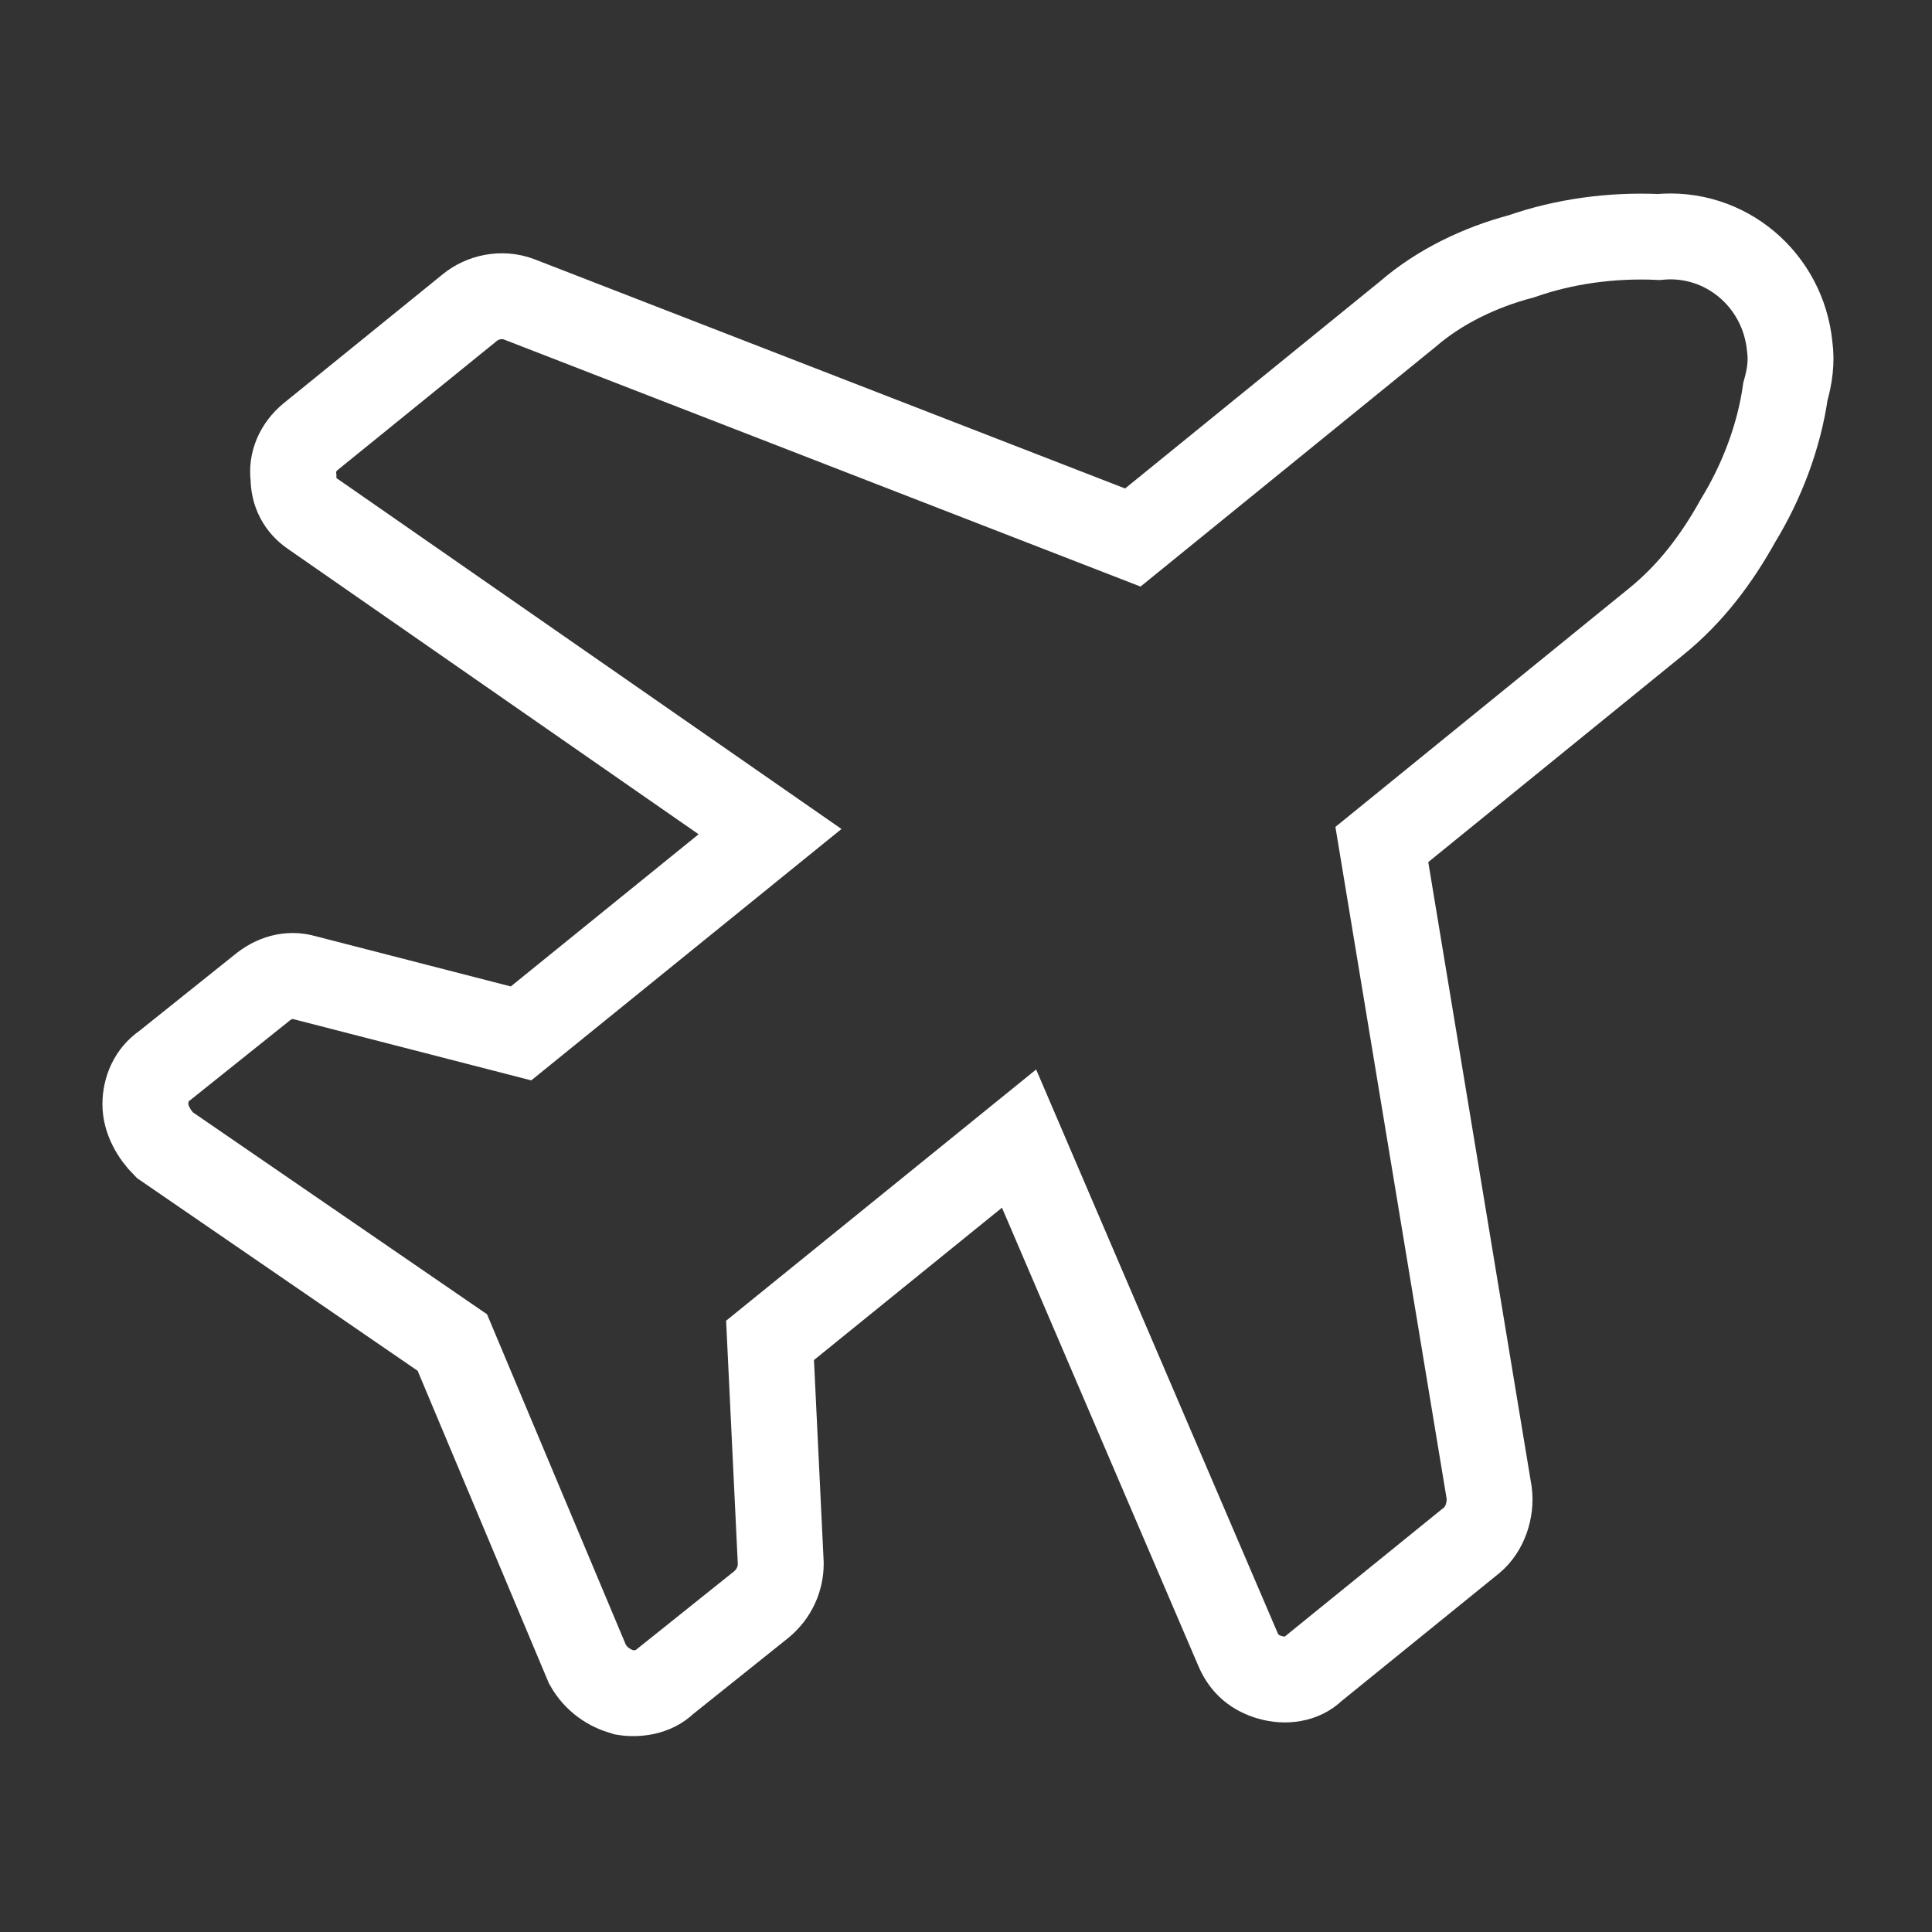
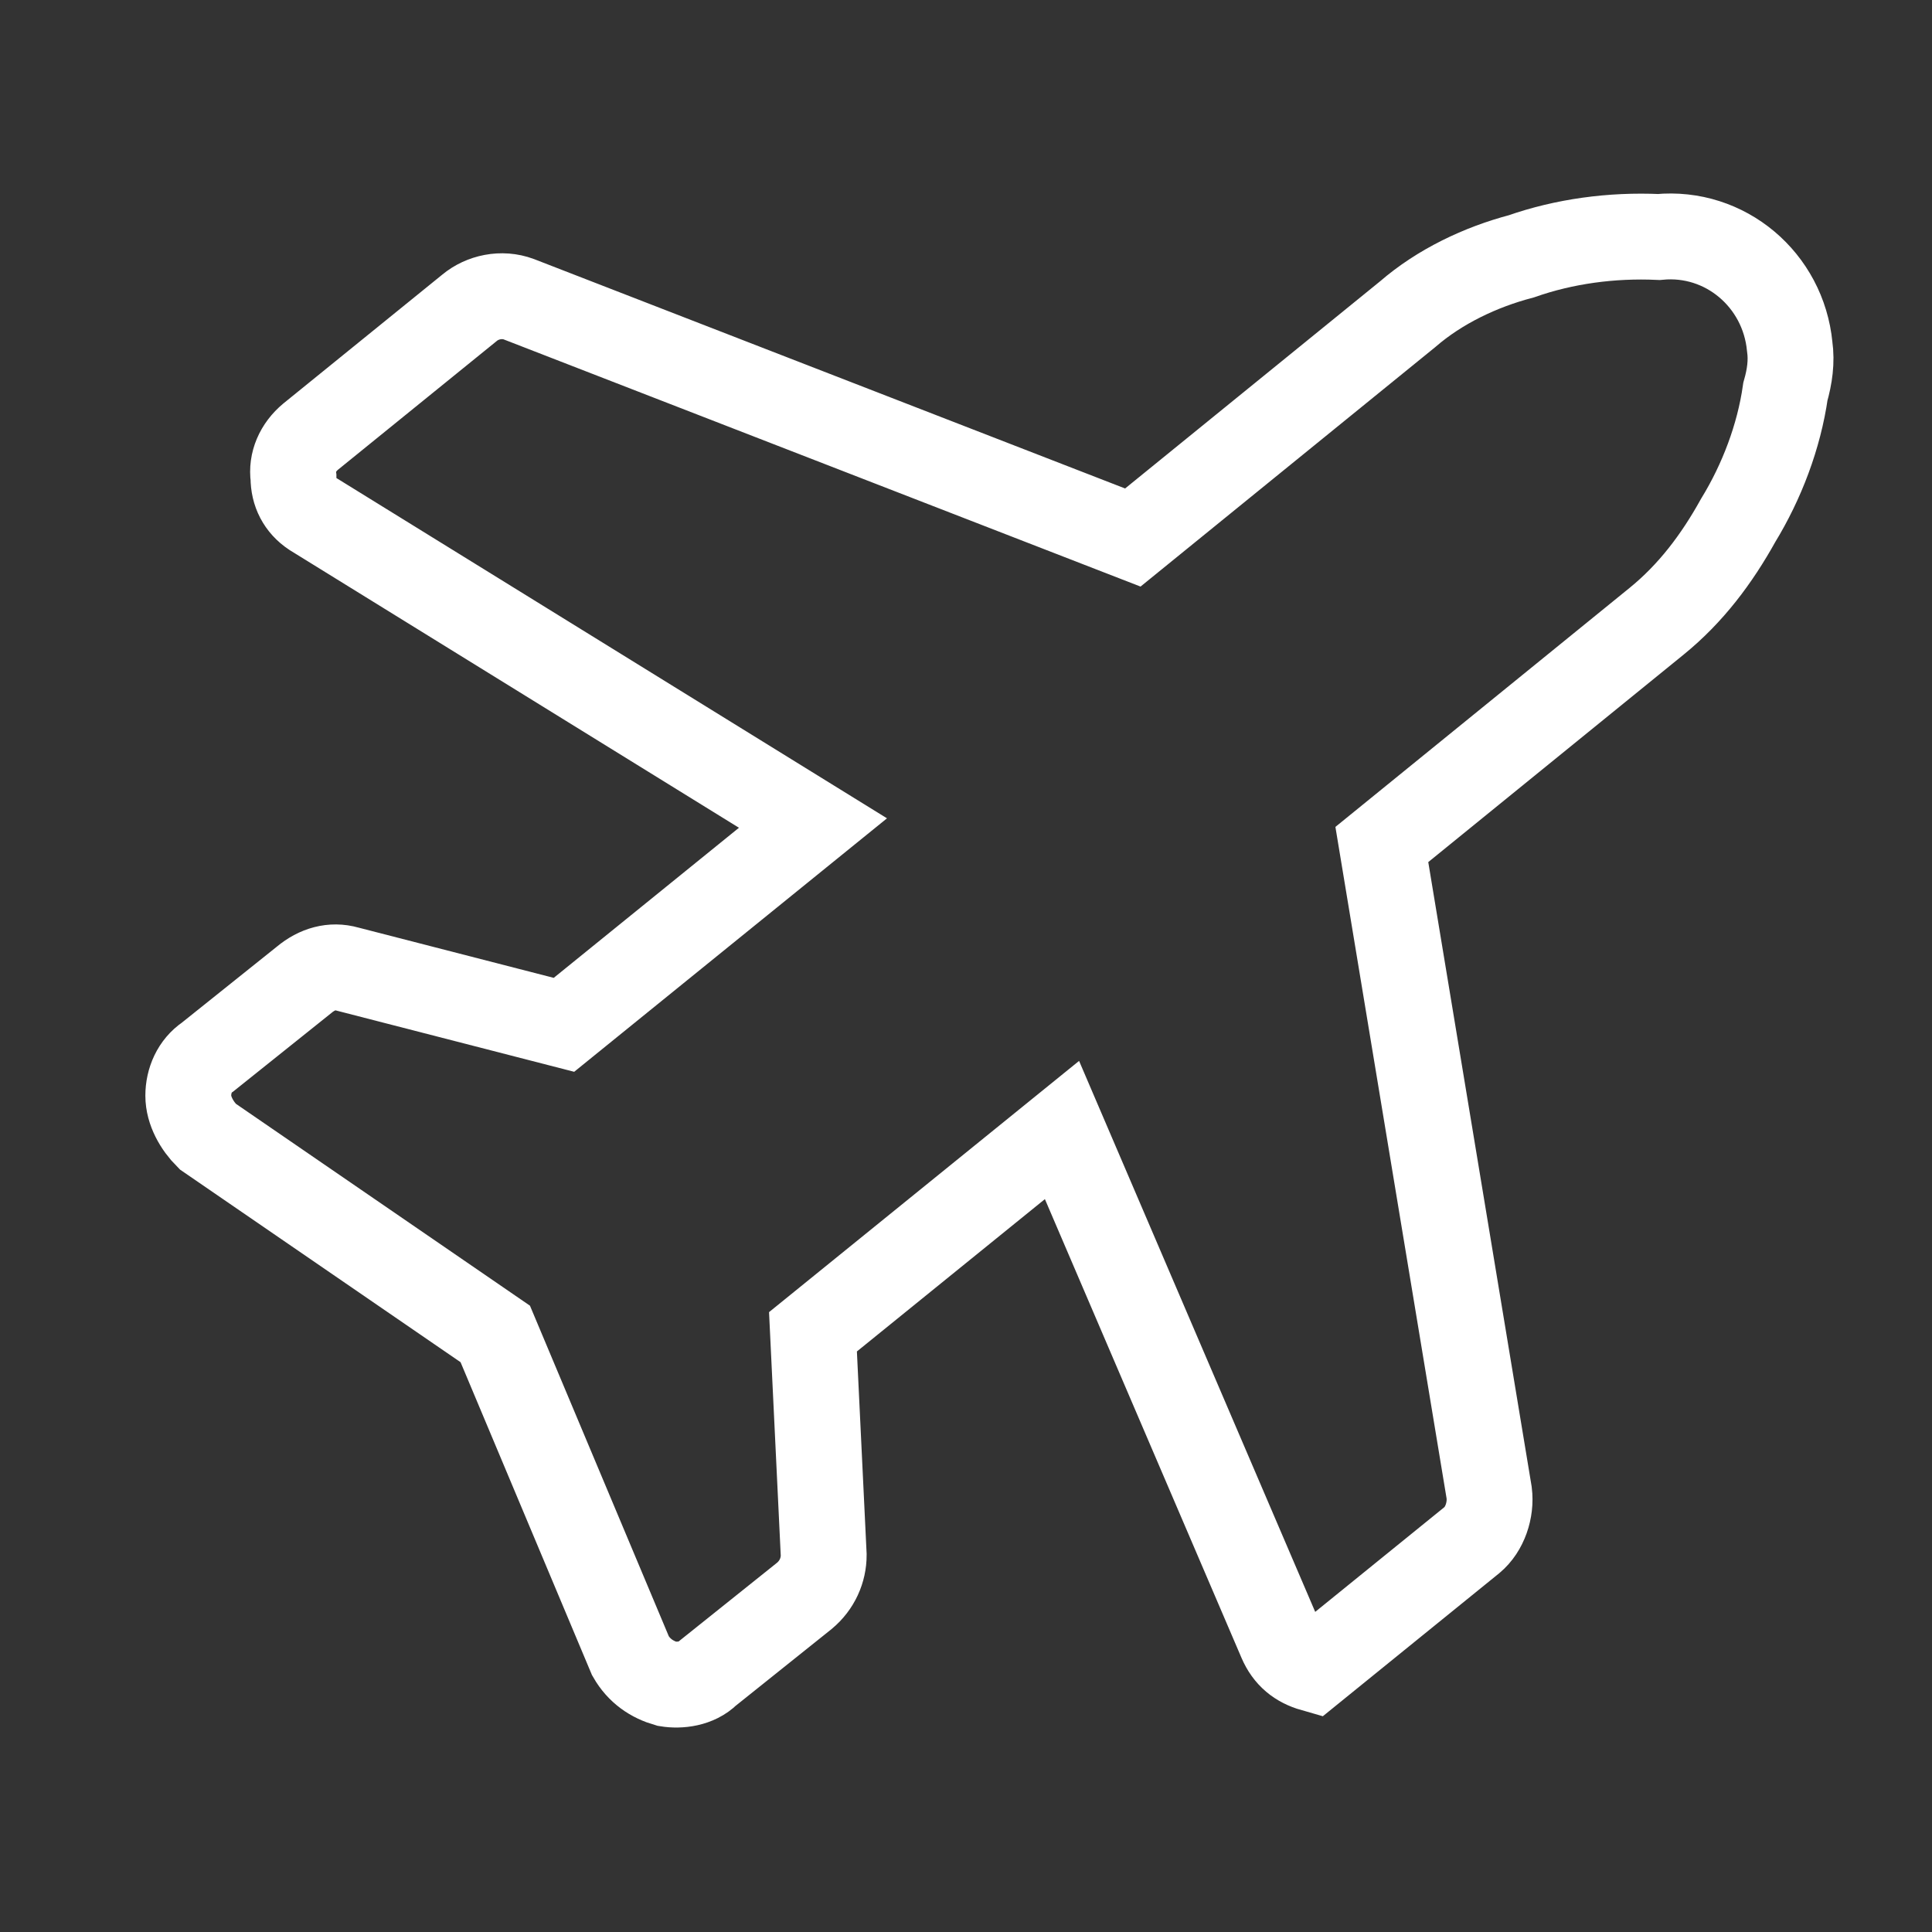
<svg xmlns="http://www.w3.org/2000/svg" version="1.1" id="Ebene_1" x="0px" y="0px" viewBox="0 0 90 90" style="enable-background:new 0 0 90 90;" xml:space="preserve">
  <rect x="0" y="0" width="90" height="90" fill="#333333" stroke="none" />
  <style type="text/css">
	.st0{fill:none;stroke:#FFFFFF;stroke-width:4;}
</style>
  <g id="Gruppe_41" transform="translate(-67.229 -47.26)">
-     <path id="Pfad_128" class="st0" d="M138.1,59.2c2-0.7,4.2-1,6.4-0.9c3.1-0.3,5.8,2,6.1,5.1c0.1,0.7,0,1.4-0.2,2.1   c-0.3,2.1-1.1,4.2-2.2,6c-1,1.8-2.2,3.4-3.8,4.7l-12.8,10.4l5,30.2c0.1,0.8-0.2,1.7-0.8,2.2l-7.4,6c-0.5,0.5-1.3,0.6-2,0.4   c-0.7-0.2-1.2-0.6-1.5-1.3l-10.2-23.8l-11.6,9.4l0.5,10.4c0,0.7-0.3,1.4-0.9,1.9l-4.5,3.6c-0.5,0.5-1.3,0.6-1.9,0.5   c-0.7-0.2-1.3-0.6-1.7-1.3l-6.3-15l-13.4-9.2c-0.5-0.5-0.9-1.2-0.9-1.9c0-0.7,0.3-1.4,0.9-1.8l4.5-3.6c0.6-0.5,1.3-0.7,2-0.5   l10.1,2.6l11.6-9.4L81.8,71.2c-0.6-0.4-0.9-1-0.9-1.7c-0.1-0.7,0.2-1.4,0.8-1.9l7.4-6c0.6-0.5,1.5-0.7,2.3-0.4l28.6,11.1l12.8-10.4   C134.3,60.6,136.2,59.7,138.1,59.2z" />
+     <path id="Pfad_128" class="st0" d="M138.1,59.2c2-0.7,4.2-1,6.4-0.9c3.1-0.3,5.8,2,6.1,5.1c0.1,0.7,0,1.4-0.2,2.1   c-0.3,2.1-1.1,4.2-2.2,6c-1,1.8-2.2,3.4-3.8,4.7l-12.8,10.4l5,30.2c0.1,0.8-0.2,1.7-0.8,2.2l-7.4,6c-0.7-0.2-1.2-0.6-1.5-1.3l-10.2-23.8l-11.6,9.4l0.5,10.4c0,0.7-0.3,1.4-0.9,1.9l-4.5,3.6c-0.5,0.5-1.3,0.6-1.9,0.5   c-0.7-0.2-1.3-0.6-1.7-1.3l-6.3-15l-13.4-9.2c-0.5-0.5-0.9-1.2-0.9-1.9c0-0.7,0.3-1.4,0.9-1.8l4.5-3.6c0.6-0.5,1.3-0.7,2-0.5   l10.1,2.6l11.6-9.4L81.8,71.2c-0.6-0.4-0.9-1-0.9-1.7c-0.1-0.7,0.2-1.4,0.8-1.9l7.4-6c0.6-0.5,1.5-0.7,2.3-0.4l28.6,11.1l12.8-10.4   C134.3,60.6,136.2,59.7,138.1,59.2z" />
  </g>
</svg>